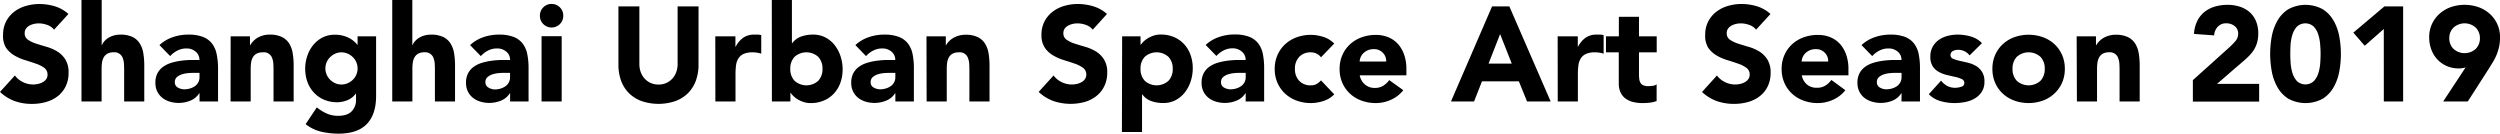
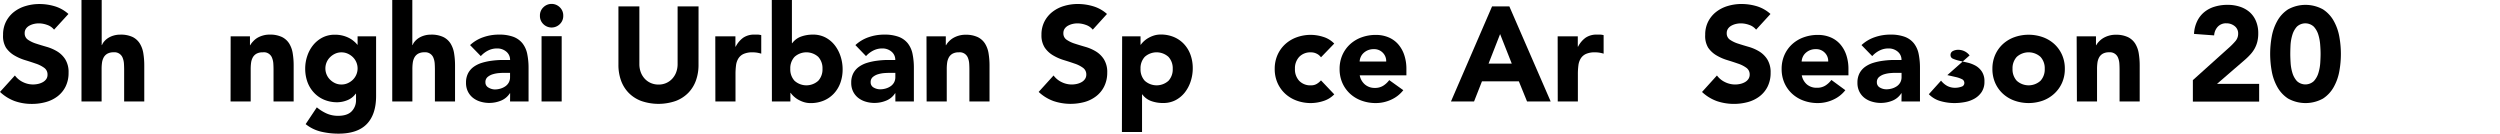
<svg xmlns="http://www.w3.org/2000/svg" viewBox="0 0 894.32 47.81">
  <title>about01_title_1</title>
  <g id="图层_2" data-name="图层 2">
    <g id="图层_1-2" data-name="图层 1">
      <path d="M19.34,10.61a5.33,5.33,0,0,0-2.47-1.7,8.86,8.86,0,0,0-3-.55,7.8,7.8,0,0,0-1.68.19,6.48,6.48,0,0,0-1.63.6,3.57,3.57,0,0,0-1.25,1.08,2.74,2.74,0,0,0-.48,1.63A2.7,2.7,0,0,0,10,14.21a10.89,10.89,0,0,0,2.9,1.39q1.75.57,3.77,1.15a15.55,15.55,0,0,1,3.77,1.63,8.93,8.93,0,0,1,2.9,2.83A8.63,8.63,0,0,1,24.53,26a10.92,10.92,0,0,1-1.06,4.94,10,10,0,0,1-2.86,3.5,12.13,12.13,0,0,1-4.18,2.06,18.34,18.34,0,0,1-5,.67,18.2,18.2,0,0,1-6.14-1A15.37,15.37,0,0,1,0,32.88L5.33,27a7.75,7.75,0,0,0,2.9,2.38A8.16,8.16,0,0,0,13.7,30a6,6,0,0,0,1.68-.65,3.63,3.63,0,0,0,1.2-1.1A2.76,2.76,0,0,0,17,26.69a2.88,2.88,0,0,0-1.18-2.42,10.88,10.88,0,0,0-3-1.51q-1.78-.62-3.84-1.25a17.19,17.19,0,0,1-3.84-1.68,9.24,9.24,0,0,1-3-2.78A8,8,0,0,1,1.1,12.48a10.19,10.19,0,0,1,1.08-4.8A10.42,10.42,0,0,1,5.06,4.22,12.53,12.53,0,0,1,9.22,2.14a17,17,0,0,1,4.85-.7,19.06,19.06,0,0,1,5.57.82A12.86,12.86,0,0,1,24.48,5Z" />
      <path d="M36.38,0V16.13h.1a4.35,4.35,0,0,1,.82-1.34,6.41,6.41,0,0,1,1.39-1.2,7.61,7.61,0,0,1,1.92-.86,8.26,8.26,0,0,1,2.4-.34,9.94,9.94,0,0,1,4.42.84A6.4,6.4,0,0,1,50,15.55a9.41,9.41,0,0,1,1.27,3.5,26.66,26.66,0,0,1,.34,4.37V36.29h-7.2V24.86q0-1-.07-2.09a6.6,6.6,0,0,0-.43-2,3.1,3.1,0,0,0-3.24-2.06,4.44,4.44,0,0,0-2.26.5,3.44,3.44,0,0,0-1.32,1.34,5.49,5.49,0,0,0-.6,1.9,16.24,16.24,0,0,0-.14,2.21V36.29h-7.2V0Z" />
-       <path d="M71.38,33.36h-.1A6.77,6.77,0,0,1,68.09,36a11,11,0,0,1-4.2.82,10.84,10.84,0,0,1-3.14-.46A7.92,7.92,0,0,1,58.08,35a6.6,6.6,0,0,1-1.82-2.26,6.88,6.88,0,0,1-.67-3.12,7.16,7.16,0,0,1,.74-3.41,6.67,6.67,0,0,1,2-2.3,10,10,0,0,1,2.9-1.42,21.22,21.22,0,0,1,3.38-.74,32.34,32.34,0,0,1,3.5-.29q1.75,0,3.24,0a3.74,3.74,0,0,0-1.37-3,4.94,4.94,0,0,0-3.24-1.13,7,7,0,0,0-3.24.74,8.85,8.85,0,0,0-2.62,2l-3.84-3.94a13.2,13.2,0,0,1,4.7-2.81,16.81,16.81,0,0,1,5.57-.94,14.53,14.53,0,0,1,5.21.79,7.57,7.57,0,0,1,3.26,2.33,9,9,0,0,1,1.7,3.77A24.78,24.78,0,0,1,78,24.43V36.29H71.38Zm-1.78-7.3q-.82,0-2,.07a10.46,10.46,0,0,0-2.35.41,5.26,5.26,0,0,0-1.92,1,2.32,2.32,0,0,0-.79,1.87,2.06,2.06,0,0,0,1.1,1.92,4.61,4.61,0,0,0,2.3.62,7.25,7.25,0,0,0,2-.29,6.1,6.1,0,0,0,1.75-.82,4,4,0,0,0,1.22-1.34,3.87,3.87,0,0,0,.46-1.92V26.06Z" />
      <path d="M82.51,13h6.91v3.17h.1a5.84,5.84,0,0,1,1-1.34A7,7,0,0,1,92,13.58a8.55,8.55,0,0,1,2-.86,8.25,8.25,0,0,1,2.4-.34,9.94,9.94,0,0,1,4.42.84,6.4,6.4,0,0,1,2.62,2.33,9.43,9.43,0,0,1,1.27,3.5,26.66,26.66,0,0,1,.34,4.37V36.29h-7.2V24.86q0-1-.07-2.09a6.57,6.57,0,0,0-.43-2A3.1,3.1,0,0,0,94,18.72a4.45,4.45,0,0,0-2.26.5,3.45,3.45,0,0,0-1.32,1.34,5.51,5.51,0,0,0-.6,1.9,16.41,16.41,0,0,0-.14,2.21V36.29h-7.2Z" />
      <path d="M134.54,34.32q0,6.62-3.34,10.06t-10.15,3.43a27.36,27.36,0,0,1-6.14-.7,13.9,13.9,0,0,1-5.57-2.71l4-6a15,15,0,0,0,3.53,2.21,9.93,9.93,0,0,0,4.06.82q3.31,0,4.87-1.61a5.65,5.65,0,0,0,1.56-4.1V33.5h-.1a6.79,6.79,0,0,1-3.1,2.38,9.9,9.9,0,0,1-3.48.7,12,12,0,0,1-4.7-.89,10.48,10.48,0,0,1-3.62-2.5A11.13,11.13,0,0,1,110,29.38a13.88,13.88,0,0,1-.82-4.85,14,14,0,0,1,.74-4.51,12.33,12.33,0,0,1,2.11-3.89,10.61,10.61,0,0,1,3.34-2.71,9.47,9.47,0,0,1,4.46-1,10.85,10.85,0,0,1,5.09,1.2,8.37,8.37,0,0,1,1.73,1.18A7.47,7.47,0,0,1,127.82,16h.1V13h6.62ZM116.4,24.48a5.63,5.63,0,0,0,1.66,4,6.34,6.34,0,0,0,1.82,1.27,5.33,5.33,0,0,0,2.28.48,5.39,5.39,0,0,0,2.26-.48,6.25,6.25,0,0,0,1.85-1.27,5.67,5.67,0,0,0,0-8,6.27,6.27,0,0,0-1.85-1.27,5.39,5.39,0,0,0-2.26-.48,5.33,5.33,0,0,0-2.28.48,6.35,6.35,0,0,0-1.82,1.27,5.63,5.63,0,0,0-1.66,4Z" />
      <path d="M147.5,0V16.13h.1a4.32,4.32,0,0,1,.82-1.34,6.42,6.42,0,0,1,1.39-1.2,7.61,7.61,0,0,1,1.92-.86,8.25,8.25,0,0,1,2.4-.34,9.94,9.94,0,0,1,4.42.84,6.4,6.4,0,0,1,2.62,2.33,9.43,9.43,0,0,1,1.27,3.5,26.66,26.66,0,0,1,.34,4.37V36.29h-7.2V24.86q0-1-.07-2.09a6.57,6.57,0,0,0-.43-2,3.1,3.1,0,0,0-3.24-2.06,4.45,4.45,0,0,0-2.26.5,3.45,3.45,0,0,0-1.32,1.34,5.51,5.51,0,0,0-.6,1.9,16.41,16.41,0,0,0-.14,2.21V36.29h-7.2V0Z" />
      <path d="M182.49,33.36h-.1A6.77,6.77,0,0,1,179.21,36a11,11,0,0,1-4.2.82,10.85,10.85,0,0,1-3.14-.46A7.92,7.92,0,0,1,169.2,35a6.58,6.58,0,0,1-1.82-2.26,6.88,6.88,0,0,1-.67-3.12,7.14,7.14,0,0,1,.74-3.41,6.65,6.65,0,0,1,2-2.3,10,10,0,0,1,2.9-1.42,21.17,21.17,0,0,1,3.38-.74,32.32,32.32,0,0,1,3.5-.29q1.75,0,3.24,0a3.74,3.74,0,0,0-1.37-3,4.94,4.94,0,0,0-3.24-1.13,7,7,0,0,0-3.24.74,8.84,8.84,0,0,0-2.62,2l-3.84-3.94a13.22,13.22,0,0,1,4.7-2.81,16.81,16.81,0,0,1,5.57-.94,14.53,14.53,0,0,1,5.21.79,7.57,7.57,0,0,1,3.26,2.33,9,9,0,0,1,1.7,3.77,24.77,24.77,0,0,1,.48,5.16V36.29h-6.62Zm-1.78-7.3c-.54,0-1.22,0-2,.07a10.44,10.44,0,0,0-2.35.41,5.24,5.24,0,0,0-1.92,1,2.32,2.32,0,0,0-.79,1.87,2.06,2.06,0,0,0,1.1,1.92A4.61,4.61,0,0,0,177,32a7.25,7.25,0,0,0,2-.29,6.07,6.07,0,0,0,1.75-.82A4,4,0,0,0,182,29.52a3.87,3.87,0,0,0,.46-1.92V26.06Z" />
      <path d="M193.15,5.62a4,4,0,0,1,1.22-3,4.17,4.17,0,0,1,5.9,0,4,4,0,0,1,1.22,3,4,4,0,0,1-1.22,3,4.17,4.17,0,0,1-5.9,0A4,4,0,0,1,193.15,5.62Zm.58,7.34h7.2V36.29h-7.2Z" />
      <path d="M249.88,23.18a16.4,16.4,0,0,1-.91,5.57,12.25,12.25,0,0,1-2.71,4.42,12.43,12.43,0,0,1-4.49,2.93,18.84,18.84,0,0,1-12.43,0,12.42,12.42,0,0,1-4.49-2.93,12.24,12.24,0,0,1-2.71-4.42,16.38,16.38,0,0,1-.91-5.57V2.3h7.49V22.9a8.28,8.28,0,0,0,.5,2.93,7,7,0,0,0,1.42,2.33,6.41,6.41,0,0,0,2.18,1.54,6.87,6.87,0,0,0,2.76.55,6.7,6.7,0,0,0,2.74-.55,6.48,6.48,0,0,0,2.16-1.54,7,7,0,0,0,1.42-2.33,8.28,8.28,0,0,0,.5-2.93V2.3h7.49Z" />
      <path d="M255.88,13h7.2V16.7h.1a8.85,8.85,0,0,1,2.74-3.24,6.91,6.91,0,0,1,4-1.08q.62,0,1.25,0a6.15,6.15,0,0,1,1.15.19V19.2a11.06,11.06,0,0,0-1.51-.36,9.91,9.91,0,0,0-1.56-.12,7.65,7.65,0,0,0-3.26.58,4.34,4.34,0,0,0-1.85,1.61,6.12,6.12,0,0,0-.84,2.47,24.08,24.08,0,0,0-.19,3.17v9.74h-7.2Z" />
      <path d="M276.09,0h7.2V15.46h.1a6.72,6.72,0,0,1,3.19-2.38,12.37,12.37,0,0,1,4.2-.7,9.48,9.48,0,0,1,4.46,1,10.33,10.33,0,0,1,3.34,2.76,12.88,12.88,0,0,1,2.11,4,14.73,14.73,0,0,1,.74,4.68,13.89,13.89,0,0,1-.82,4.85,11.13,11.13,0,0,1-2.33,3.82,10.47,10.47,0,0,1-3.62,2.5,12,12,0,0,1-4.7.89,8.08,8.08,0,0,1-2.35-.34,10.15,10.15,0,0,1-2-.86,8.49,8.49,0,0,1-1.63-1.18,8,8,0,0,1-1.13-1.27h-.1v3.07h-6.62Zm6.62,24.62a6,6,0,0,0,1.51,4.27,6.34,6.34,0,0,0,8.5,0,6,6,0,0,0,1.51-4.27,6,6,0,0,0-1.51-4.27,6.34,6.34,0,0,0-8.5,0A6,6,0,0,0,282.71,24.62Z" />
      <path d="M320.3,33.36h-.1A6.77,6.77,0,0,1,317,36a11,11,0,0,1-4.2.82,10.84,10.84,0,0,1-3.14-.46A7.92,7.92,0,0,1,307,35a6.6,6.6,0,0,1-1.82-2.26,6.88,6.88,0,0,1-.67-3.12,7.16,7.16,0,0,1,.74-3.41,6.67,6.67,0,0,1,2-2.3,10,10,0,0,1,2.9-1.42,21.22,21.22,0,0,1,3.38-.74,32.34,32.34,0,0,1,3.5-.29q1.75,0,3.24,0a3.74,3.74,0,0,0-1.37-3,4.94,4.94,0,0,0-3.24-1.13,7,7,0,0,0-3.24.74,8.85,8.85,0,0,0-2.62,2L306,16.13a13.2,13.2,0,0,1,4.7-2.81,16.81,16.81,0,0,1,5.57-.94,14.53,14.53,0,0,1,5.21.79,7.57,7.57,0,0,1,3.26,2.33,9,9,0,0,1,1.7,3.77,24.78,24.78,0,0,1,.48,5.16V36.29H320.3Zm-1.78-7.3q-.82,0-2,.07a10.46,10.46,0,0,0-2.35.41,5.26,5.26,0,0,0-1.92,1,2.32,2.32,0,0,0-.79,1.87,2.06,2.06,0,0,0,1.1,1.92,4.61,4.61,0,0,0,2.3.62,7.25,7.25,0,0,0,2-.29,6.1,6.1,0,0,0,1.75-.82,4,4,0,0,0,1.22-1.34,3.87,3.87,0,0,0,.46-1.92V26.06Z" />
      <path d="M331.43,13h6.91v3.17h.1a5.84,5.84,0,0,1,1-1.34,7,7,0,0,1,1.49-1.2,8.55,8.55,0,0,1,2-.86,8.25,8.25,0,0,1,2.4-.34,9.94,9.94,0,0,1,4.42.84,6.4,6.4,0,0,1,2.62,2.33,9.43,9.43,0,0,1,1.27,3.5,26.66,26.66,0,0,1,.34,4.37V36.29h-7.2V24.86q0-1-.07-2.09a6.57,6.57,0,0,0-.43-2A3.1,3.1,0,0,0,343,18.72a4.45,4.45,0,0,0-2.26.5,3.45,3.45,0,0,0-1.32,1.34,5.51,5.51,0,0,0-.6,1.9,16.41,16.41,0,0,0-.14,2.21V36.29h-7.2Z" />
      <path d="M390.91,10.61a5.33,5.33,0,0,0-2.47-1.7,8.86,8.86,0,0,0-3-.55,7.8,7.8,0,0,0-1.68.19,6.48,6.48,0,0,0-1.63.6,3.57,3.57,0,0,0-1.25,1.08,2.74,2.74,0,0,0-.48,1.63,2.7,2.7,0,0,0,1.15,2.35,10.89,10.89,0,0,0,2.9,1.39q1.75.57,3.77,1.15A15.55,15.55,0,0,1,392,18.38a8.93,8.93,0,0,1,2.9,2.83A8.63,8.63,0,0,1,396.09,26,10.92,10.92,0,0,1,395,30.91a10,10,0,0,1-2.86,3.5A12.13,12.13,0,0,1,388,36.48a19.16,19.16,0,0,1-11.16-.34,15.37,15.37,0,0,1-5.28-3.26L376.89,27a7.75,7.75,0,0,0,2.9,2.38,8.16,8.16,0,0,0,5.47.63,6,6,0,0,0,1.68-.65,3.63,3.63,0,0,0,1.2-1.1,2.76,2.76,0,0,0,.46-1.58,2.88,2.88,0,0,0-1.18-2.42,10.88,10.88,0,0,0-3-1.51q-1.78-.62-3.84-1.25a17.19,17.19,0,0,1-3.84-1.68,9.24,9.24,0,0,1-3-2.78,8,8,0,0,1-1.18-4.56,10.19,10.19,0,0,1,1.08-4.8,10.42,10.42,0,0,1,2.88-3.46,12.53,12.53,0,0,1,4.15-2.09,17,17,0,0,1,4.85-.7,19.06,19.06,0,0,1,5.57.82A12.86,12.86,0,0,1,396,5Z" />
      <path d="M401.42,13H408V16h.1a8,8,0,0,1,1.13-1.27,8.53,8.53,0,0,1,1.63-1.18,10.21,10.21,0,0,1,2-.86,8.08,8.08,0,0,1,2.35-.34,12,12,0,0,1,4.7.89,10.49,10.49,0,0,1,3.62,2.5,11.15,11.15,0,0,1,2.33,3.82,13.91,13.91,0,0,1,.82,4.85,14.7,14.7,0,0,1-.74,4.68,12.88,12.88,0,0,1-2.11,4,10.32,10.32,0,0,1-3.34,2.76,9.47,9.47,0,0,1-4.46,1,12.37,12.37,0,0,1-4.2-.7,6.71,6.71,0,0,1-3.19-2.38h-.1V47.23h-7.2ZM408,24.62a6,6,0,0,0,1.51,4.27,6.34,6.34,0,0,0,8.5,0,6,6,0,0,0,1.51-4.27A6,6,0,0,0,418,20.35a6.34,6.34,0,0,0-8.5,0A6,6,0,0,0,408,24.62Z" />
-       <path d="M445.63,33.36h-.1A6.77,6.77,0,0,1,442.34,36a11,11,0,0,1-4.2.82,10.85,10.85,0,0,1-3.14-.46A7.92,7.92,0,0,1,432.33,35a6.58,6.58,0,0,1-1.82-2.26,6.88,6.88,0,0,1-.67-3.12,7.14,7.14,0,0,1,.74-3.41,6.65,6.65,0,0,1,2-2.3,10,10,0,0,1,2.9-1.42,21.17,21.17,0,0,1,3.38-.74,32.32,32.32,0,0,1,3.5-.29q1.75,0,3.24,0a3.74,3.74,0,0,0-1.37-3A4.94,4.94,0,0,0,441,17.28a7,7,0,0,0-3.24.74,8.84,8.84,0,0,0-2.62,2l-3.84-3.94a13.22,13.22,0,0,1,4.7-2.81,16.81,16.81,0,0,1,5.57-.94,14.53,14.53,0,0,1,5.21.79,7.57,7.57,0,0,1,3.26,2.33,9,9,0,0,1,1.7,3.77,24.77,24.77,0,0,1,.48,5.16V36.29h-6.62Zm-1.78-7.3c-.54,0-1.22,0-2,.07a10.44,10.44,0,0,0-2.35.41,5.24,5.24,0,0,0-1.92,1,2.32,2.32,0,0,0-.79,1.87,2.06,2.06,0,0,0,1.1,1.92,4.61,4.61,0,0,0,2.3.62,7.25,7.25,0,0,0,2-.29,6.07,6.07,0,0,0,1.75-.82,4,4,0,0,0,1.22-1.34,3.87,3.87,0,0,0,.46-1.92V26.06Z" />
      <path d="M472.55,20.5a4,4,0,0,0-1.49-1.27,4.38,4.38,0,0,0-2.06-.5,5.5,5.5,0,0,0-4.25,1.63,6,6,0,0,0-1.51,4.27,6,6,0,0,0,1.51,4.27A5.5,5.5,0,0,0,469,30.53a3.88,3.88,0,0,0,2.06-.53,6.31,6.31,0,0,0,1.49-1.25l4.75,5a9.19,9.19,0,0,1-4,2.42,14.88,14.88,0,0,1-4.34.7,14.7,14.7,0,0,1-5.06-.86,12.17,12.17,0,0,1-4.13-2.47A11.59,11.59,0,0,1,457,29.66a12.22,12.22,0,0,1-1-5,12.23,12.23,0,0,1,1-5,11.61,11.61,0,0,1,2.76-3.86,12.21,12.21,0,0,1,4.13-2.47,14.7,14.7,0,0,1,5.06-.86,14.88,14.88,0,0,1,4.34.7,9.19,9.19,0,0,1,4,2.42Z" />
      <path d="M502,32.26a11.48,11.48,0,0,1-4.37,3.41,13.09,13.09,0,0,1-5.47,1.2,14.7,14.7,0,0,1-5.06-.86,12.17,12.17,0,0,1-4.13-2.47,11.59,11.59,0,0,1-2.76-3.86,12.22,12.22,0,0,1-1-5,12.23,12.23,0,0,1,1-5,11.61,11.61,0,0,1,2.76-3.86,12.21,12.21,0,0,1,4.13-2.47,14.7,14.7,0,0,1,5.06-.86,11.52,11.52,0,0,1,4.54.86,9.46,9.46,0,0,1,3.46,2.47,11.28,11.28,0,0,1,2.18,3.86,15.59,15.59,0,0,1,.77,5v2.26h-16.7a5.69,5.69,0,0,0,1.87,3.29,5.3,5.3,0,0,0,3.55,1.22,5.41,5.41,0,0,0,3-.79,8.06,8.06,0,0,0,2.14-2ZM495.88,22a4.17,4.17,0,0,0-1.2-3.12,4.27,4.27,0,0,0-3.22-1.3,5.41,5.41,0,0,0-2.11.38,5.27,5.27,0,0,0-1.56,1,4.29,4.29,0,0,0-1,1.39,4.56,4.56,0,0,0-.41,1.66Z" />
      <path d="M533.75,2.3h6.19l14.78,34h-8.45l-2.93-7.2h-13.2l-2.83,7.2h-8.26Zm2.88,9.89L532.5,22.75h8.3Z" />
      <path d="M557.22,13h7.2V16.7h.1a8.85,8.85,0,0,1,2.74-3.24,6.91,6.91,0,0,1,4-1.08q.62,0,1.25,0a6.15,6.15,0,0,1,1.15.19V19.2a11.06,11.06,0,0,0-1.51-.36,9.91,9.91,0,0,0-1.56-.12,7.65,7.65,0,0,0-3.26.58,4.34,4.34,0,0,0-1.85,1.61,6.12,6.12,0,0,0-.84,2.47,24.08,24.08,0,0,0-.19,3.17v9.74h-7.2Z" />
-       <path d="M592.65,18.72h-6.34V26.5a14.54,14.54,0,0,0,.1,1.75,3.53,3.53,0,0,0,.43,1.37,2.18,2.18,0,0,0,1,.89,4.58,4.58,0,0,0,1.85.31,12.4,12.4,0,0,0,1.51-.12,2.56,2.56,0,0,0,1.42-.55v6a10.84,10.84,0,0,1-2.5.58,23.12,23.12,0,0,1-2.54.14,13.84,13.84,0,0,1-3.36-.38,7.64,7.64,0,0,1-2.69-1.22,5.73,5.73,0,0,1-1.8-2.18,7.47,7.47,0,0,1-.65-3.26V18.72H574.5V13h4.61V6h7.2V13h6.34Z" />
      <path d="M628.21,10.61a5.34,5.34,0,0,0-2.47-1.7,8.86,8.86,0,0,0-3-.55,7.8,7.8,0,0,0-1.68.19,6.5,6.5,0,0,0-1.63.6,3.58,3.58,0,0,0-1.25,1.08,2.74,2.74,0,0,0-.48,1.63,2.7,2.7,0,0,0,1.15,2.35,10.92,10.92,0,0,0,2.9,1.39q1.75.57,3.77,1.15a15.57,15.57,0,0,1,3.77,1.63,8.94,8.94,0,0,1,2.9,2.83A8.64,8.64,0,0,1,633.4,26a10.93,10.93,0,0,1-1.06,4.94,10,10,0,0,1-2.86,3.5,12.12,12.12,0,0,1-4.18,2.06,19.16,19.16,0,0,1-11.16-.34,15.38,15.38,0,0,1-5.28-3.26L614.2,27a7.75,7.75,0,0,0,2.9,2.38,8.16,8.16,0,0,0,5.47.63,6,6,0,0,0,1.68-.65,3.63,3.63,0,0,0,1.2-1.1,2.76,2.76,0,0,0,.46-1.58,2.87,2.87,0,0,0-1.18-2.42,10.89,10.89,0,0,0-3-1.51q-1.78-.62-3.84-1.25a17.19,17.19,0,0,1-3.84-1.68,9.26,9.26,0,0,1-3-2.78A8,8,0,0,1,610,12.48a10.21,10.21,0,0,1,1.08-4.8,10.42,10.42,0,0,1,2.88-3.46,12.54,12.54,0,0,1,4.15-2.09,17,17,0,0,1,4.85-.7,19.07,19.07,0,0,1,5.57.82A12.85,12.85,0,0,1,633.35,5Z" />
      <path d="M660.13,32.26a11.48,11.48,0,0,1-4.37,3.41,13.09,13.09,0,0,1-5.47,1.2,14.7,14.7,0,0,1-5.06-.86,12.17,12.17,0,0,1-4.13-2.47,11.59,11.59,0,0,1-2.76-3.86,12.22,12.22,0,0,1-1-5,12.23,12.23,0,0,1,1-5,11.61,11.61,0,0,1,2.76-3.86,12.21,12.21,0,0,1,4.13-2.47,14.7,14.7,0,0,1,5.06-.86,11.52,11.52,0,0,1,4.54.86,9.46,9.46,0,0,1,3.46,2.47,11.28,11.28,0,0,1,2.18,3.86,15.59,15.59,0,0,1,.77,5v2.26h-16.7a5.69,5.69,0,0,0,1.87,3.29A5.3,5.3,0,0,0,650,31.39a5.41,5.41,0,0,0,3-.79,8.06,8.06,0,0,0,2.14-2ZM654,22a4.17,4.17,0,0,0-1.2-3.12,4.27,4.27,0,0,0-3.22-1.3,5.41,5.41,0,0,0-2.11.38,5.27,5.27,0,0,0-1.56,1,4.29,4.29,0,0,0-1,1.39,4.56,4.56,0,0,0-.41,1.66Z" />
      <path d="M680.25,33.36h-.1A6.77,6.77,0,0,1,677,36a11,11,0,0,1-4.2.82,10.85,10.85,0,0,1-3.14-.46A7.92,7.92,0,0,1,666.95,35a6.58,6.58,0,0,1-1.82-2.26,6.88,6.88,0,0,1-.67-3.12,7.14,7.14,0,0,1,.74-3.41,6.65,6.65,0,0,1,2-2.3,10,10,0,0,1,2.9-1.42,21.17,21.17,0,0,1,3.38-.74,32.32,32.32,0,0,1,3.5-.29q1.75,0,3.24,0a3.74,3.74,0,0,0-1.37-3,4.94,4.94,0,0,0-3.24-1.13,7,7,0,0,0-3.24.74,8.84,8.84,0,0,0-2.62,2l-3.84-3.94a13.22,13.22,0,0,1,4.7-2.81,16.81,16.81,0,0,1,5.57-.94,14.53,14.53,0,0,1,5.21.79,7.57,7.57,0,0,1,3.26,2.33,9,9,0,0,1,1.7,3.77,24.77,24.77,0,0,1,.48,5.16V36.29h-6.62Zm-1.78-7.3c-.54,0-1.22,0-2,.07a10.44,10.44,0,0,0-2.35.41,5.24,5.24,0,0,0-1.92,1,2.32,2.32,0,0,0-.79,1.87,2.06,2.06,0,0,0,1.1,1.92,4.61,4.61,0,0,0,2.3.62,7.25,7.25,0,0,0,2-.29,6.07,6.07,0,0,0,1.75-.82,4,4,0,0,0,1.22-1.34,3.87,3.87,0,0,0,.46-1.92V26.06Z" />
-       <path d="M704.58,19.82a5.1,5.1,0,0,0-4.18-2,3.93,3.93,0,0,0-1.78.43,1.53,1.53,0,0,0-.86,1.49,1.34,1.34,0,0,0,.89,1.27,11.7,11.7,0,0,0,2.26.72l2.93.67a11.06,11.06,0,0,1,2.93,1.13A6.59,6.59,0,0,1,709,25.66a6.23,6.23,0,0,1,.89,3.53,6.53,6.53,0,0,1-1,3.72,7.54,7.54,0,0,1-2.52,2.35,10.81,10.81,0,0,1-3.46,1.25,20.53,20.53,0,0,1-3.79.36,18.35,18.35,0,0,1-4.94-.7A9.24,9.24,0,0,1,690,33.7l4.37-4.85a7.26,7.26,0,0,0,2.23,1.9,6,6,0,0,0,2.86.65A6.67,6.67,0,0,0,701.7,31a1.33,1.33,0,0,0,1-1.32,1.46,1.46,0,0,0-.89-1.37,9.7,9.7,0,0,0-2.26-.77l-2.93-.67a12.13,12.13,0,0,1-2.93-1.08,6.11,6.11,0,0,1-2.26-2,6.22,6.22,0,0,1-.89-3.53,7.11,7.11,0,0,1,.84-3.55,7.38,7.38,0,0,1,2.21-2.45,9.58,9.58,0,0,1,3.14-1.42,14.43,14.43,0,0,1,3.6-.46,16.91,16.91,0,0,1,4.66.67,8.64,8.64,0,0,1,4,2.4Z" />
+       <path d="M704.58,19.82a5.1,5.1,0,0,0-4.18-2,3.93,3.93,0,0,0-1.78.43,1.53,1.53,0,0,0-.86,1.49,1.34,1.34,0,0,0,.89,1.27,11.7,11.7,0,0,0,2.26.72l2.93.67a11.06,11.06,0,0,1,2.93,1.13A6.59,6.59,0,0,1,709,25.66a6.23,6.23,0,0,1,.89,3.53,6.53,6.53,0,0,1-1,3.72,7.54,7.54,0,0,1-2.52,2.35,10.81,10.81,0,0,1-3.46,1.25,20.53,20.53,0,0,1-3.79.36,18.35,18.35,0,0,1-4.94-.7A9.24,9.24,0,0,1,690,33.7l4.37-4.85a7.26,7.26,0,0,0,2.23,1.9,6,6,0,0,0,2.86.65A6.67,6.67,0,0,0,701.7,31a1.33,1.33,0,0,0,1-1.32,1.46,1.46,0,0,0-.89-1.37,9.7,9.7,0,0,0-2.26-.77l-2.93-.67Z" />
      <path d="M712.74,24.62a12.23,12.23,0,0,1,1-5,11.6,11.6,0,0,1,2.76-3.86,12.2,12.2,0,0,1,4.13-2.47,15.27,15.27,0,0,1,10.13,0,12.2,12.2,0,0,1,4.13,2.47,11.61,11.61,0,0,1,2.76,3.86,12.21,12.21,0,0,1,1,5,12.21,12.21,0,0,1-1,5,11.59,11.59,0,0,1-2.76,3.86A12.17,12.17,0,0,1,730.76,36a15.27,15.27,0,0,1-10.13,0,12.17,12.17,0,0,1-4.13-2.47,11.58,11.58,0,0,1-2.76-3.86A12.22,12.22,0,0,1,712.74,24.62Zm7.2,0a6,6,0,0,0,1.51,4.27,6.34,6.34,0,0,0,8.5,0,6,6,0,0,0,1.51-4.27,6,6,0,0,0-1.51-4.27,6.34,6.34,0,0,0-8.5,0A6,6,0,0,0,719.94,24.62Z" />
      <path d="M742.88,13h6.91v3.17h.1a5.82,5.82,0,0,1,1-1.34,7,7,0,0,1,1.49-1.2,8.55,8.55,0,0,1,2-.86,8.26,8.26,0,0,1,2.4-.34,9.94,9.94,0,0,1,4.42.84,6.4,6.4,0,0,1,2.62,2.33,9.41,9.41,0,0,1,1.27,3.5,26.66,26.66,0,0,1,.34,4.37V36.29h-7.2V24.86q0-1-.07-2.09a6.6,6.6,0,0,0-.43-2,3.1,3.1,0,0,0-3.24-2.06,4.44,4.44,0,0,0-2.26.5,3.44,3.44,0,0,0-1.32,1.34,5.49,5.49,0,0,0-.6,1.9,16.24,16.24,0,0,0-.14,2.21V36.29h-7.2Z" />
      <path d="M784.45,28.66l13.2-11.86a24.78,24.78,0,0,0,2-2.06,4,4,0,0,0,1-2.69,3.27,3.27,0,0,0-1.25-2.71,4.6,4.6,0,0,0-2.93-1,4,4,0,0,0-3.14,1.25,5,5,0,0,0-1.27,3.07l-7.2-.53A11.71,11.71,0,0,1,786,7.56a9.64,9.64,0,0,1,2.54-3.24,10.7,10.7,0,0,1,3.72-1.94,15.9,15.9,0,0,1,4.63-.65,14,14,0,0,1,4.32.65,10.06,10.06,0,0,1,3.5,1.92A8.74,8.74,0,0,1,807,7.49a11.08,11.08,0,0,1,.84,4.46,12,12,0,0,1-.34,3,10.08,10.08,0,0,1-.94,2.4,11,11,0,0,1-1.42,2,23.45,23.45,0,0,1-1.78,1.78L793.09,30h15.07v6.34H784.45Z" />
      <path d="M812.1,19.3a35.22,35.22,0,0,1,.55-6.14,18,18,0,0,1,2-5.66,11.73,11.73,0,0,1,3.86-4.15,12.91,12.91,0,0,1,12.48,0,11.72,11.72,0,0,1,3.86,4.15,18,18,0,0,1,2,5.66,34.49,34.49,0,0,1,0,12.29,18,18,0,0,1-2,5.66A11.7,11.7,0,0,1,831,35.26a12.91,12.91,0,0,1-12.48,0,11.71,11.71,0,0,1-3.86-4.15,18,18,0,0,1-2-5.66A35.21,35.21,0,0,1,812.1,19.3Zm7.2,0q0,1.34.12,3.22a15.64,15.64,0,0,0,.65,3.6A7.63,7.63,0,0,0,821.67,29a4.44,4.44,0,0,0,6.07,0,7.48,7.48,0,0,0,1.63-2.93,15.74,15.74,0,0,0,.65-3.6q.12-1.87.12-3.22T830,16.08a15.75,15.75,0,0,0-.65-3.6,7.5,7.5,0,0,0-1.63-2.93,4.44,4.44,0,0,0-6.07,0,7.65,7.65,0,0,0-1.61,2.93,15.65,15.65,0,0,0-.65,3.6Q819.3,18,819.3,19.3Z" />
-       <path d="M852.75,10.37l-6.82,6-4.08-4.7L852.95,2.3h6.72v34h-6.91Z" />
-       <path d="M882,24.14q-.58.15-1.15.24a7.26,7.26,0,0,1-1.2.1,10.74,10.74,0,0,1-4.37-.86,10.09,10.09,0,0,1-3.36-2.35,10.51,10.51,0,0,1-2.16-3.53,12.21,12.21,0,0,1-.77-4.34,11.08,11.08,0,0,1,3.67-8.45,12.13,12.13,0,0,1,4-2.38,15.19,15.19,0,0,1,10,0,12.08,12.08,0,0,1,4,2.38,11.07,11.07,0,0,1,3.67,8.45,15.41,15.41,0,0,1-.34,3.34,17.5,17.5,0,0,1-.89,2.86,18.32,18.32,0,0,1-1.3,2.57q-.74,1.22-1.56,2.52L882.8,36.29H874Zm-5.81-10.46a5.17,5.17,0,0,0,1.51,3.82,5.94,5.94,0,0,0,7.92,0,5.17,5.17,0,0,0,1.51-3.82,5.17,5.17,0,0,0-1.51-3.82,5.94,5.94,0,0,0-7.92,0A5.17,5.17,0,0,0,876.18,13.68Z" />
    </g>
  </g>
</svg>